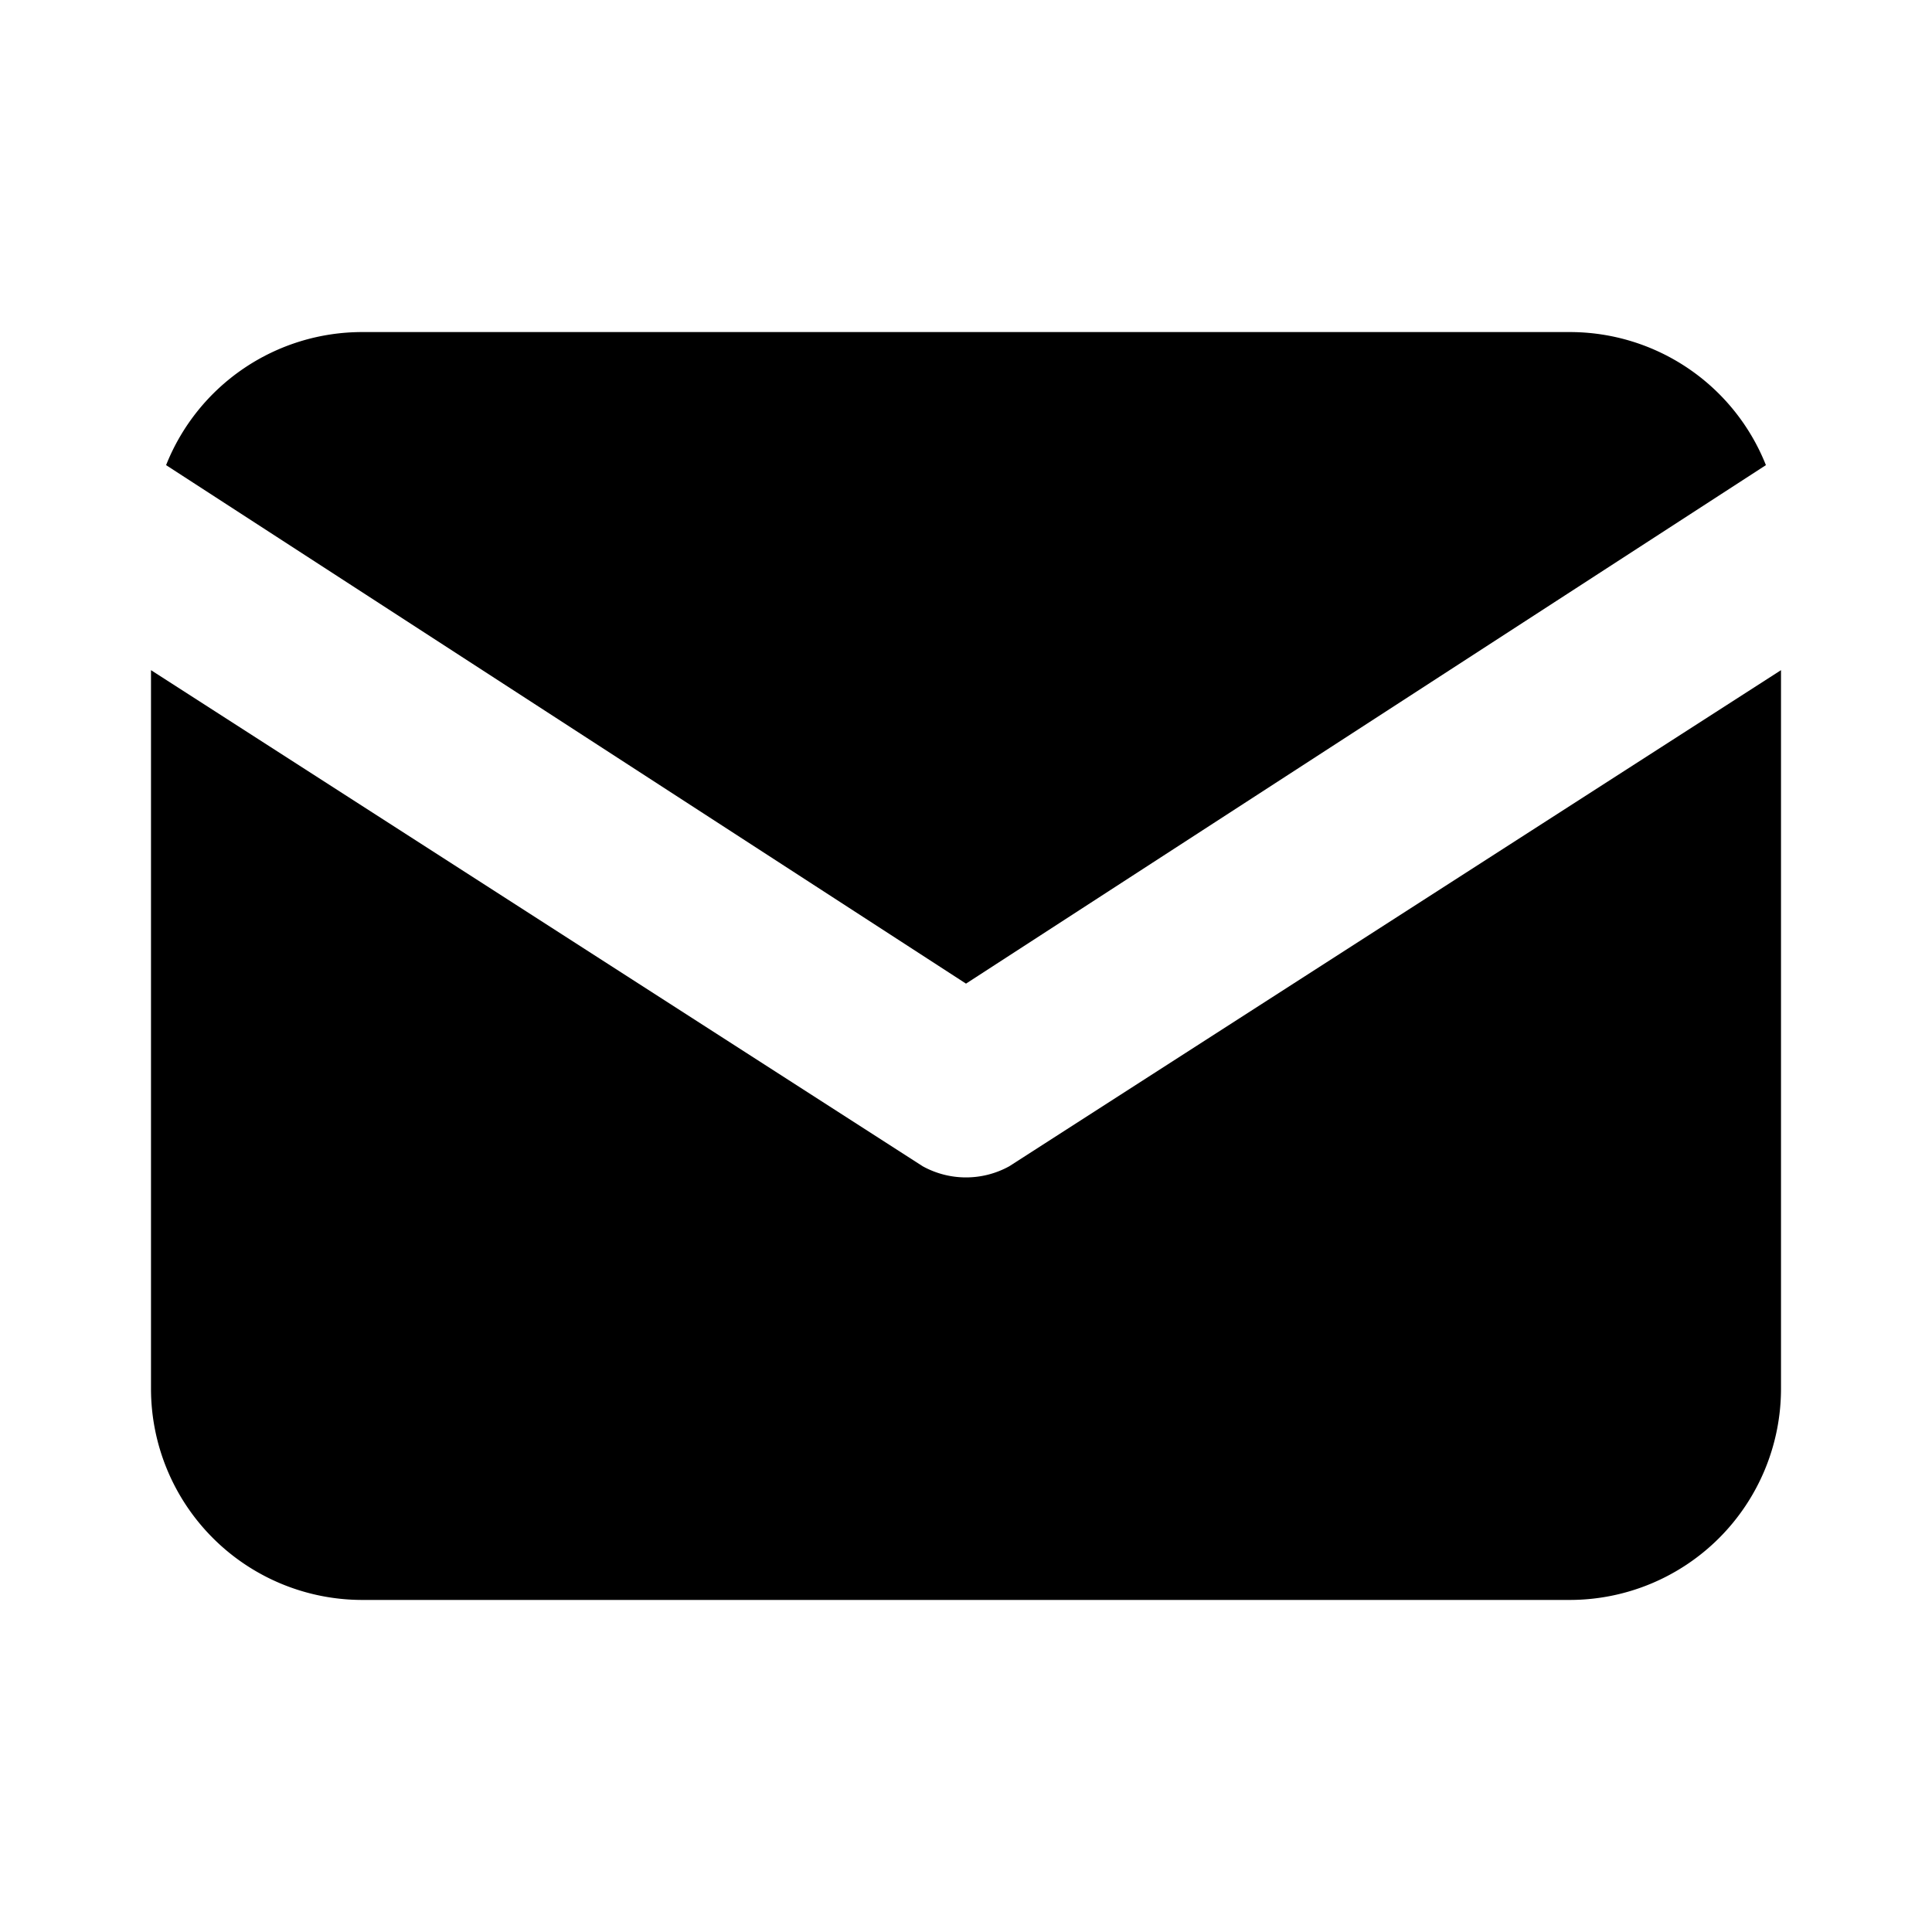
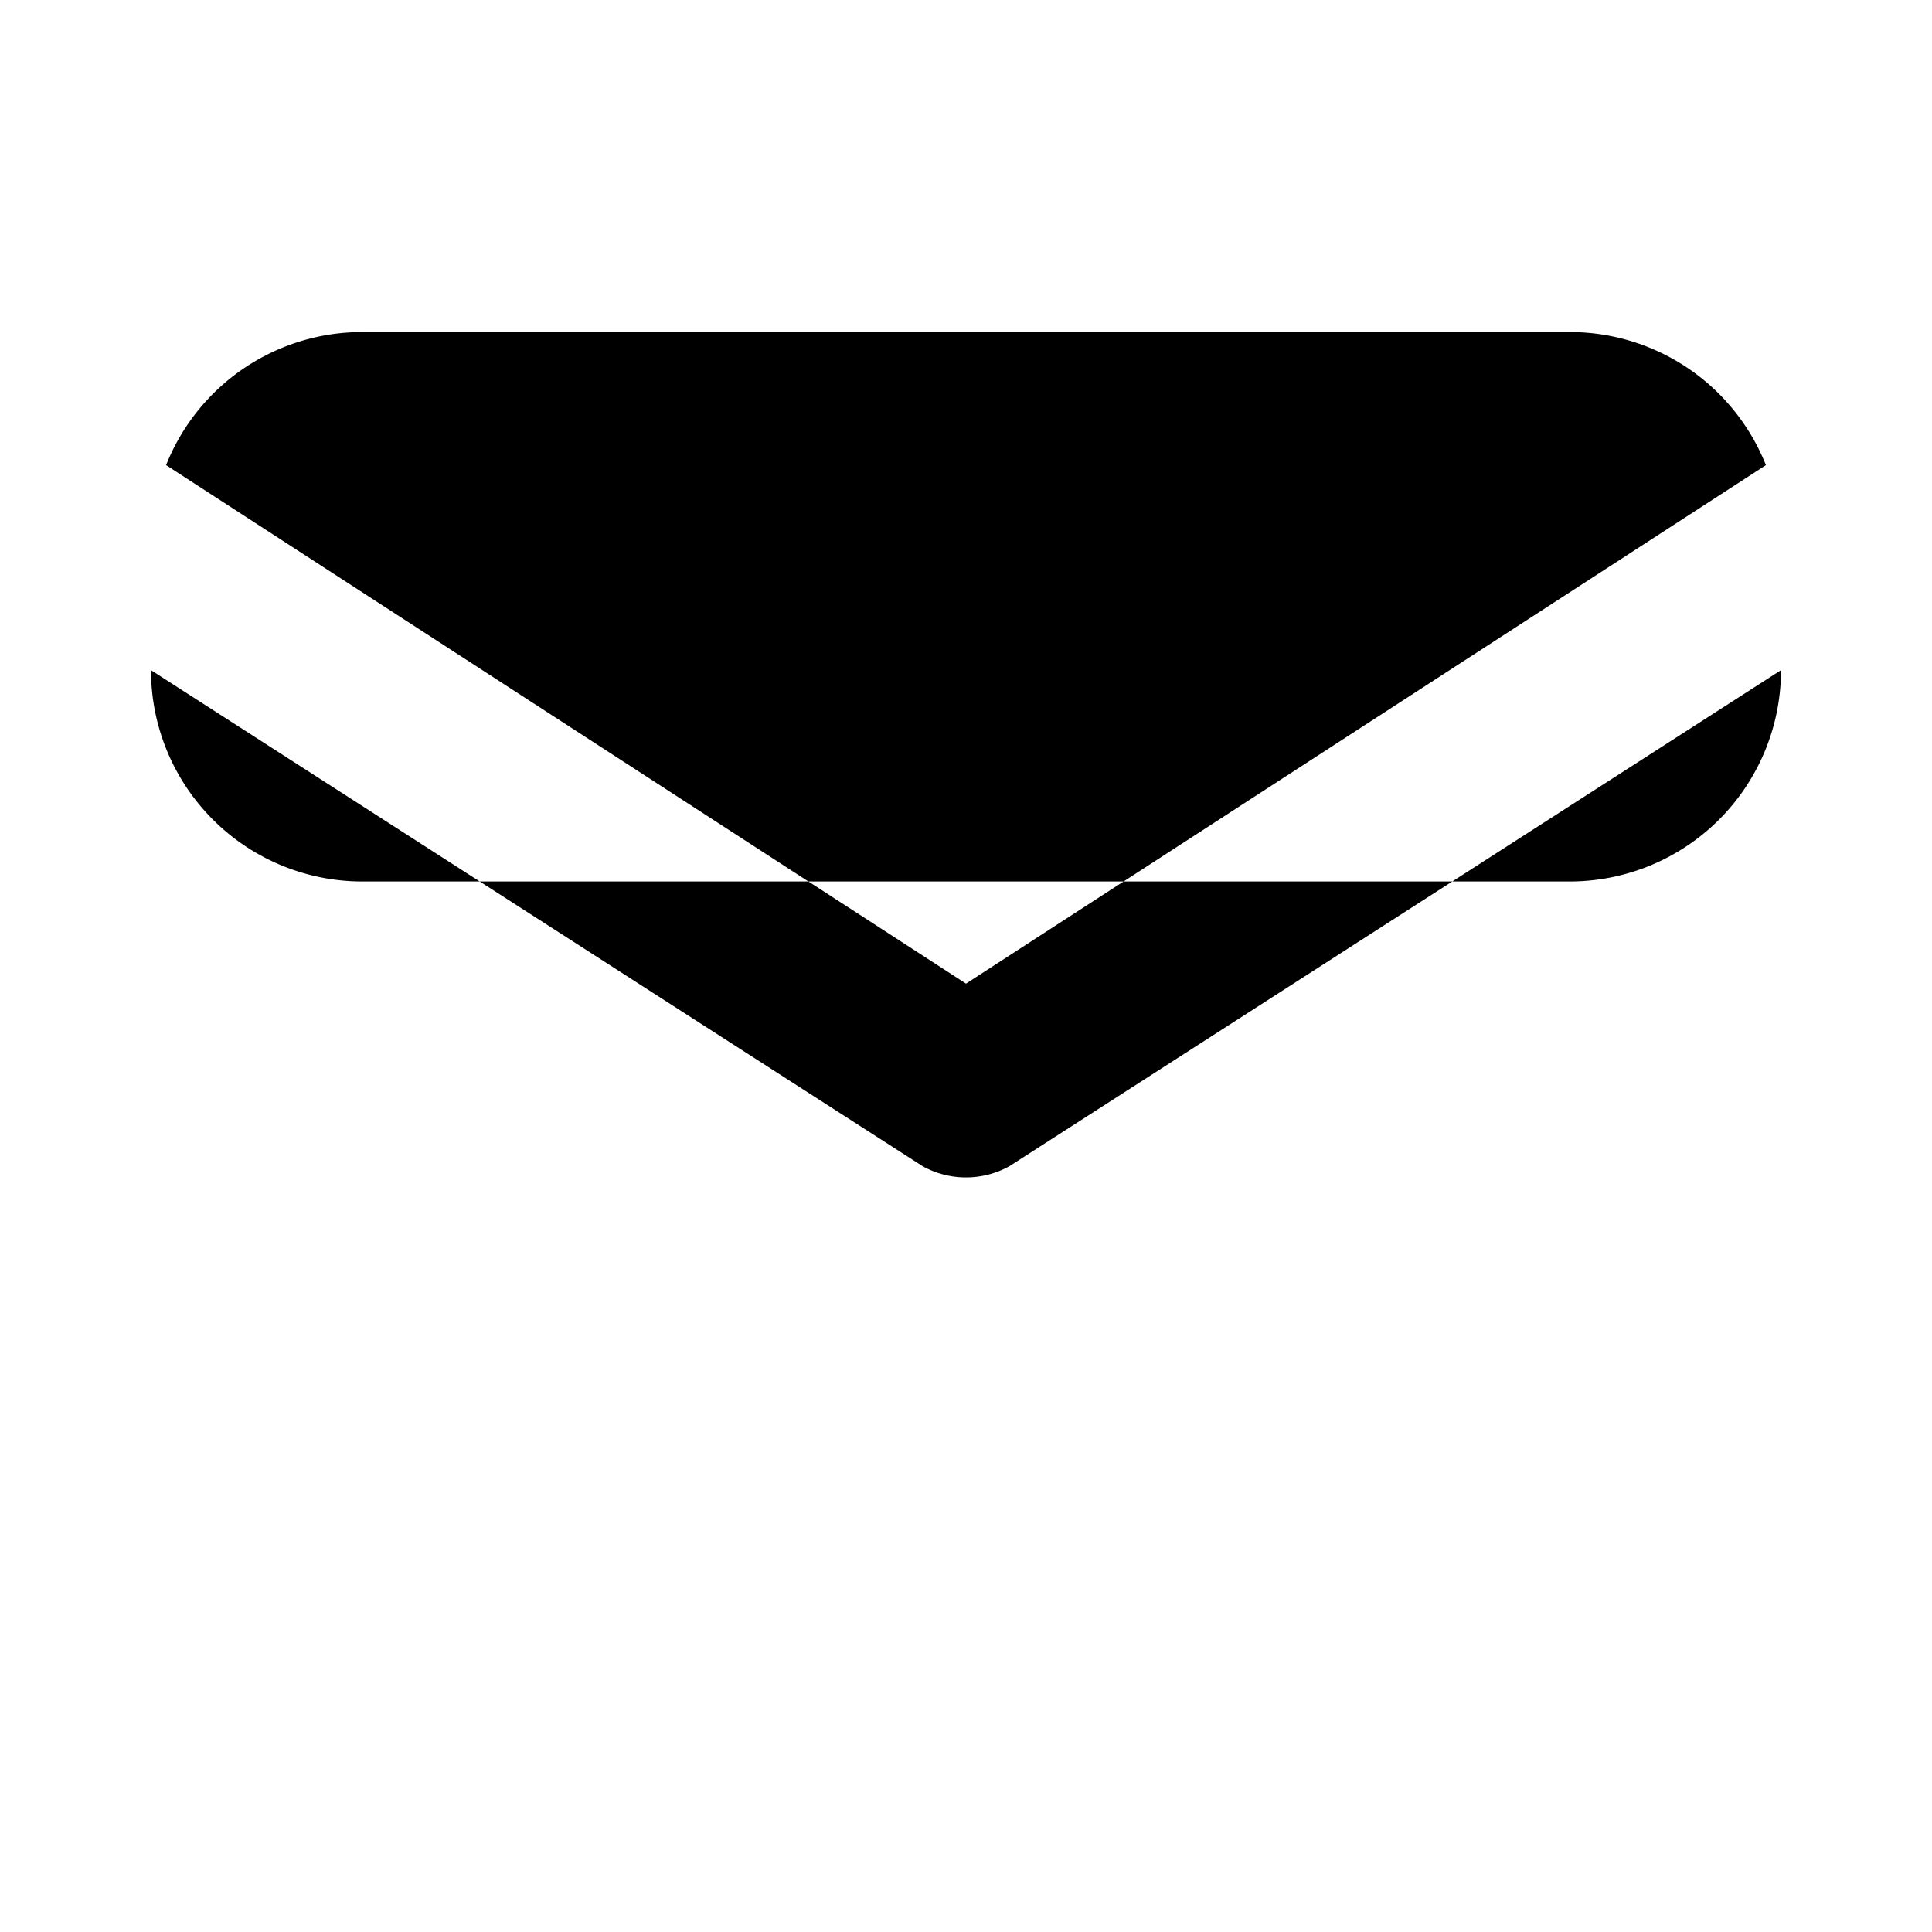
<svg xmlns="http://www.w3.org/2000/svg" version="1.1" width="512" height="512" x="0" y="0" viewBox="0 0 32 32" style="enable-background:new 0 0 512 512" xml:space="preserve" class="">
  <g>
-     <path fill-rule="evenodd" d="m29.499 11.1-12.782 8.217a1.484 1.484 0 0 1-1.434 0L2.501 11.1V23a3.5 3.5 0 0 0 3.5 3.5h19.998a3.5 3.5 0 0 0 3.5-3.5V11.1zM2.751 7.704 16 16.292l13.249-8.588a3.494 3.494 0 0 0-3.25-2.204H6.001a3.494 3.494 0 0 0-3.25 2.204z" fill="#000000" opacity="1" data-original="#000000" />
+     <path fill-rule="evenodd" d="m29.499 11.1-12.782 8.217a1.484 1.484 0 0 1-1.434 0L2.501 11.1a3.5 3.5 0 0 0 3.5 3.5h19.998a3.5 3.5 0 0 0 3.5-3.5V11.1zM2.751 7.704 16 16.292l13.249-8.588a3.494 3.494 0 0 0-3.25-2.204H6.001a3.494 3.494 0 0 0-3.25 2.204z" fill="#000000" opacity="1" data-original="#000000" />
  </g>
</svg>